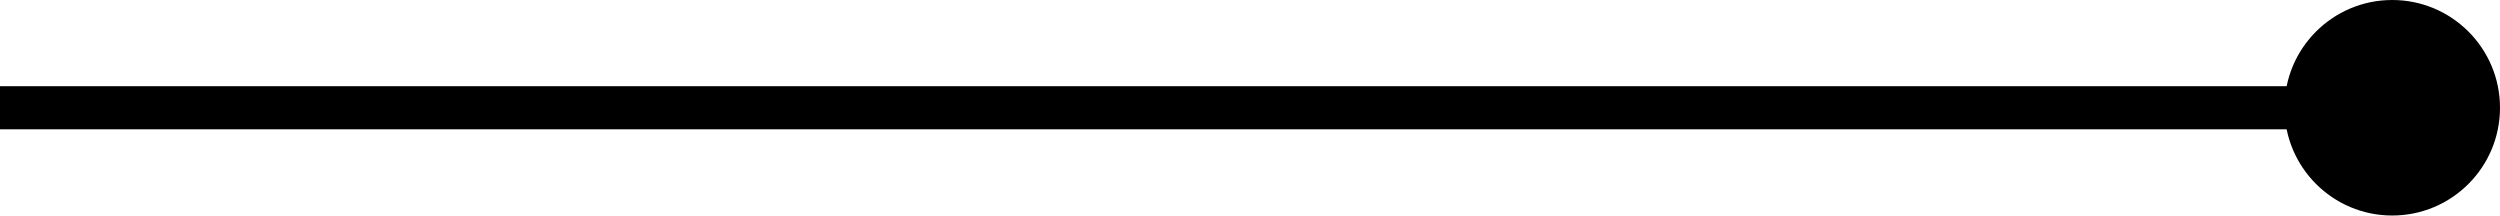
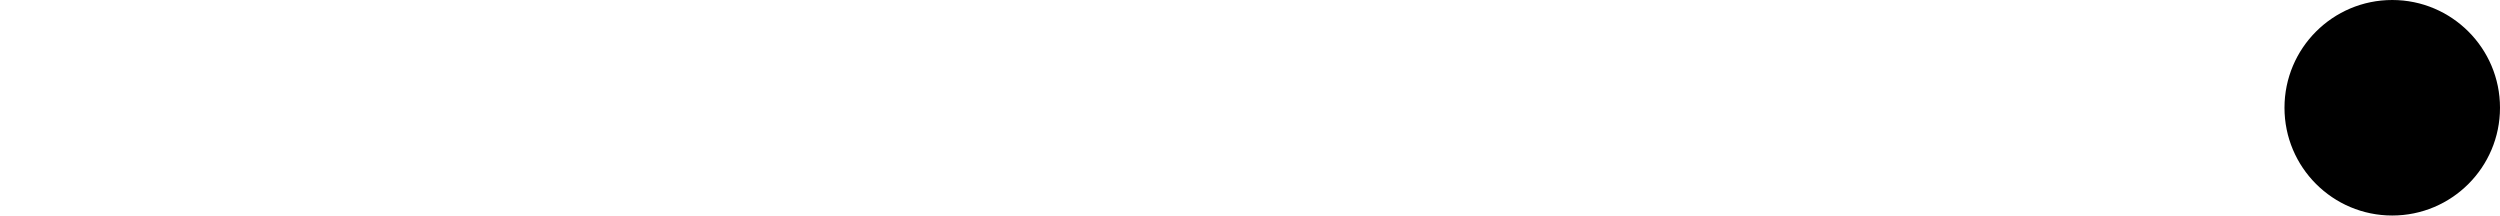
<svg xmlns="http://www.w3.org/2000/svg" width="58" height="5" viewBox="0 0 58 5" fill="none">
-   <path d="M55.5 2.5L0 2.5" stroke="black" stroke-miterlimit="22.926" />
  <path fill-rule="evenodd" clip-rule="evenodd" d="M55.5 5C54.119 5 53 3.881 53 2.5C53 1.119 54.119 0 55.5 0C56.88 0 58 1.119 58 2.5C58 3.881 56.88 5 55.5 5Z" fill="black" />
</svg>